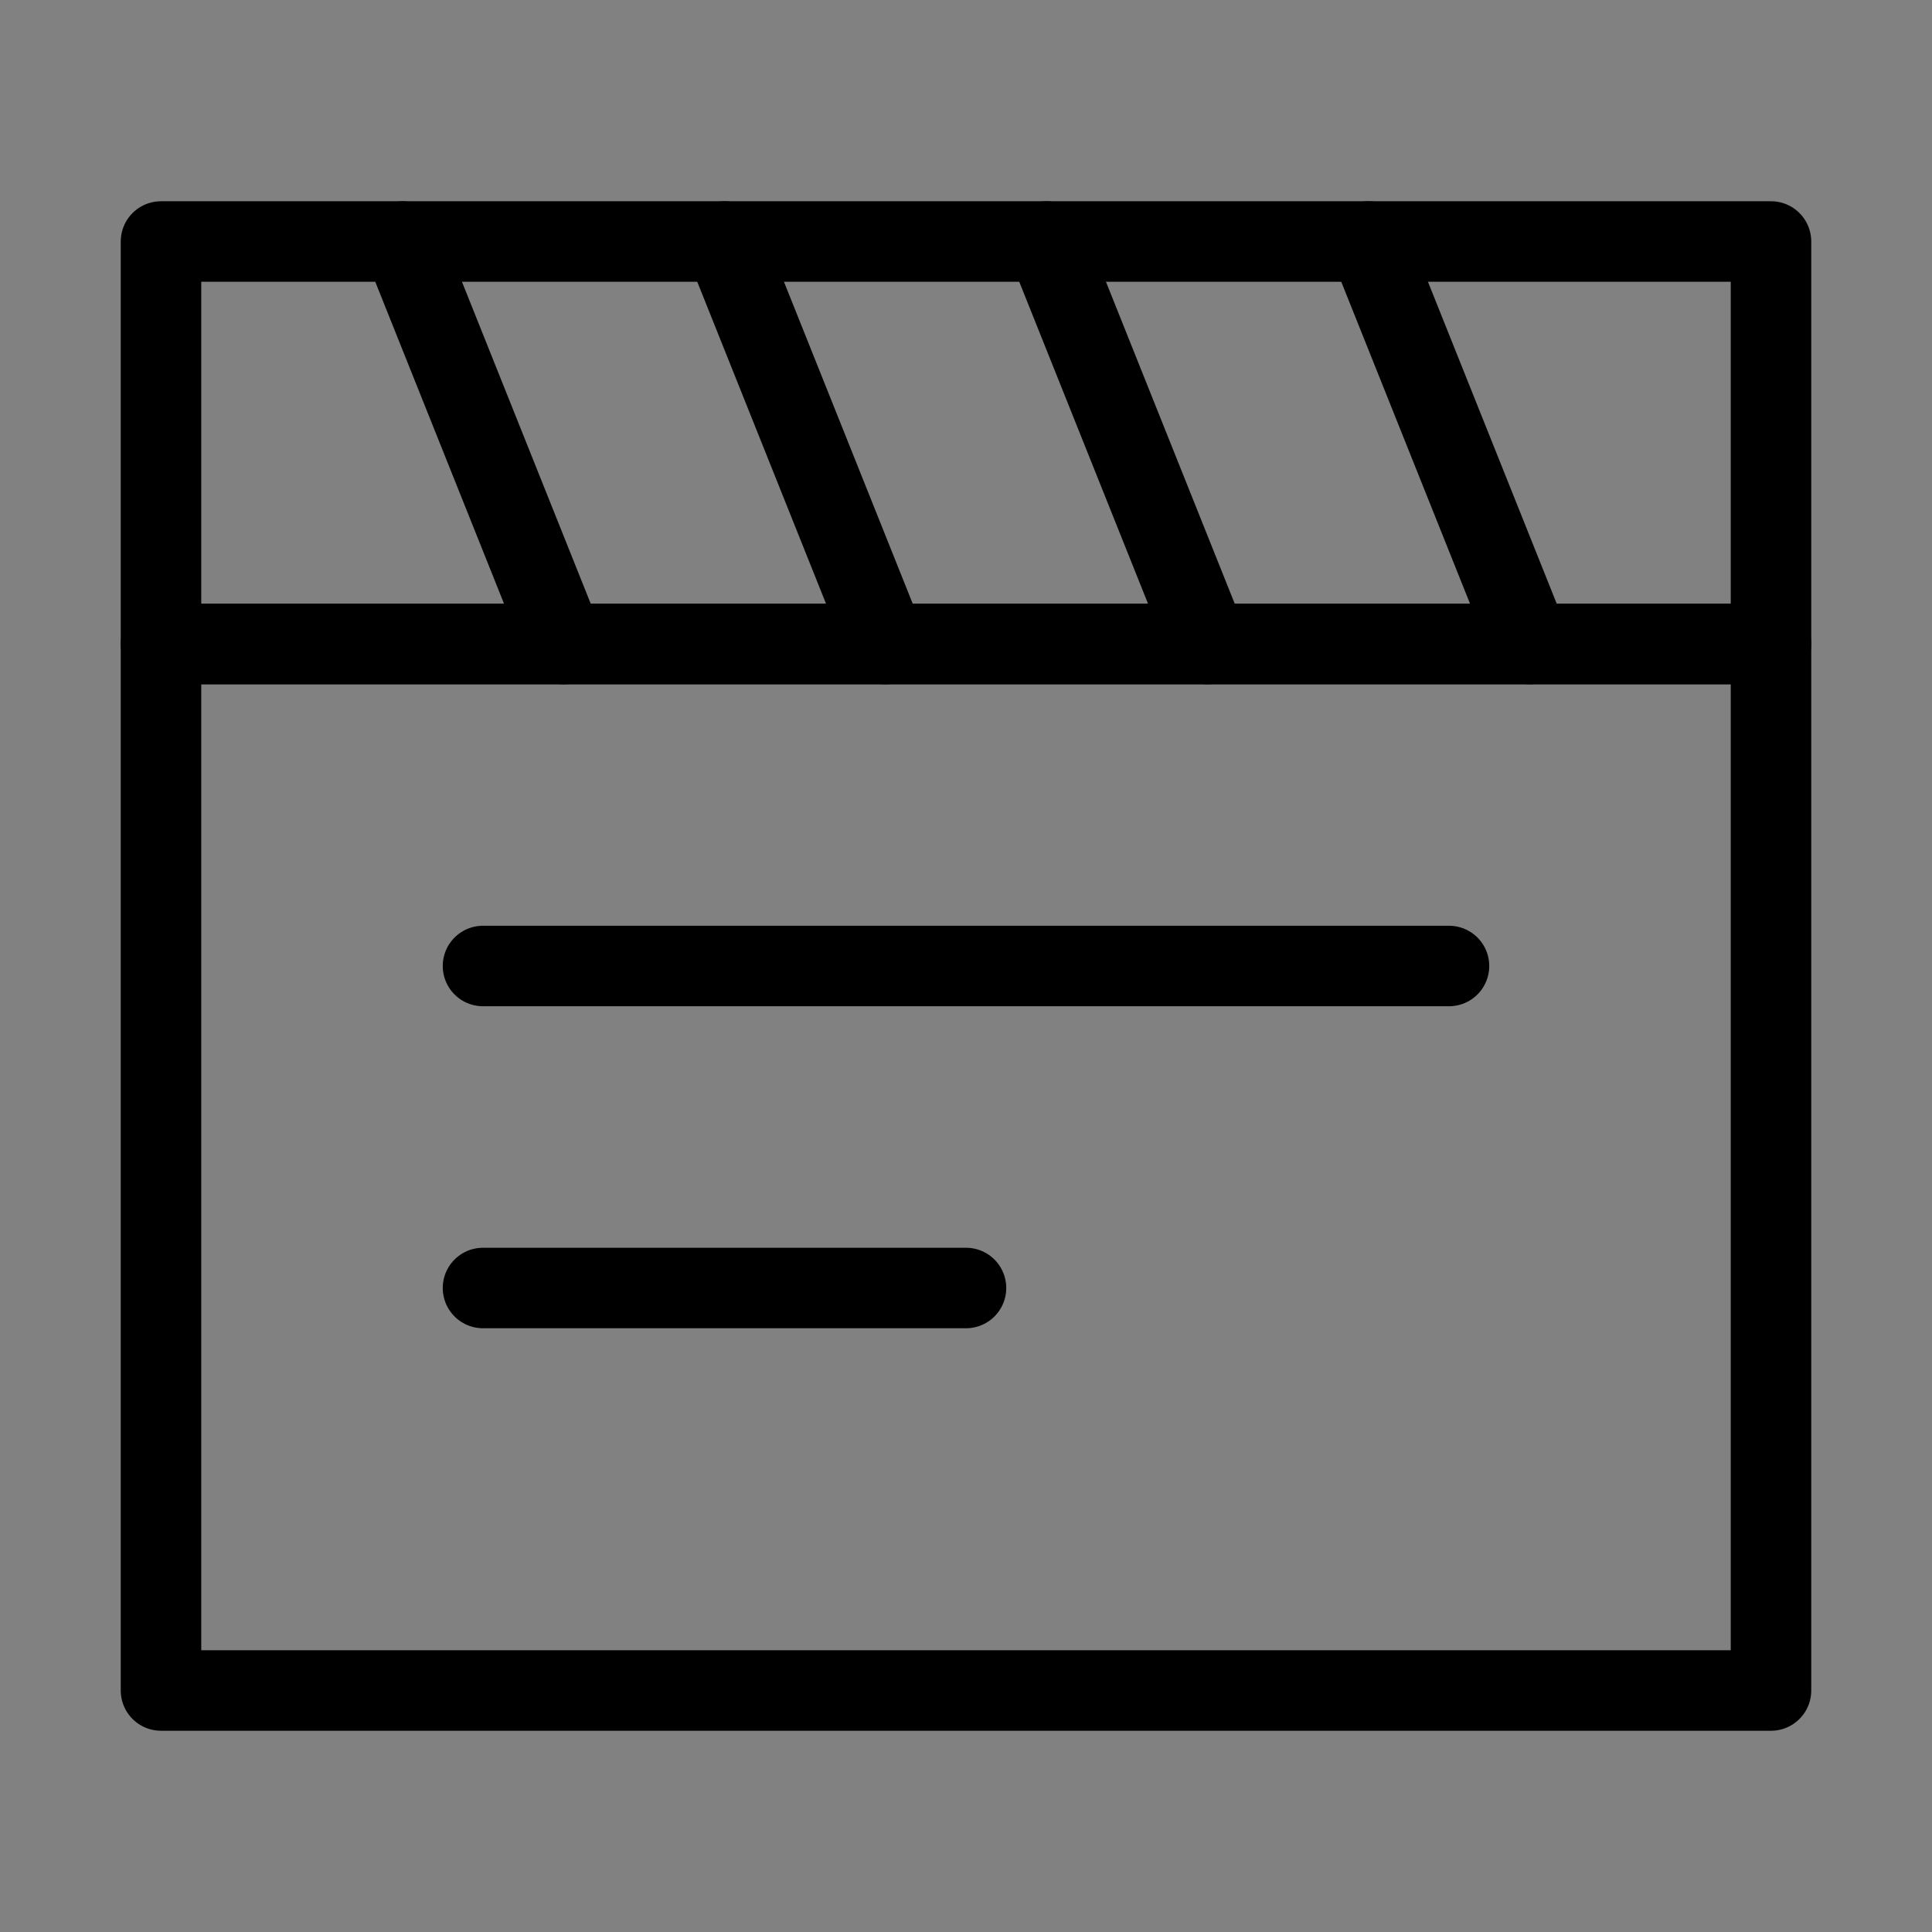
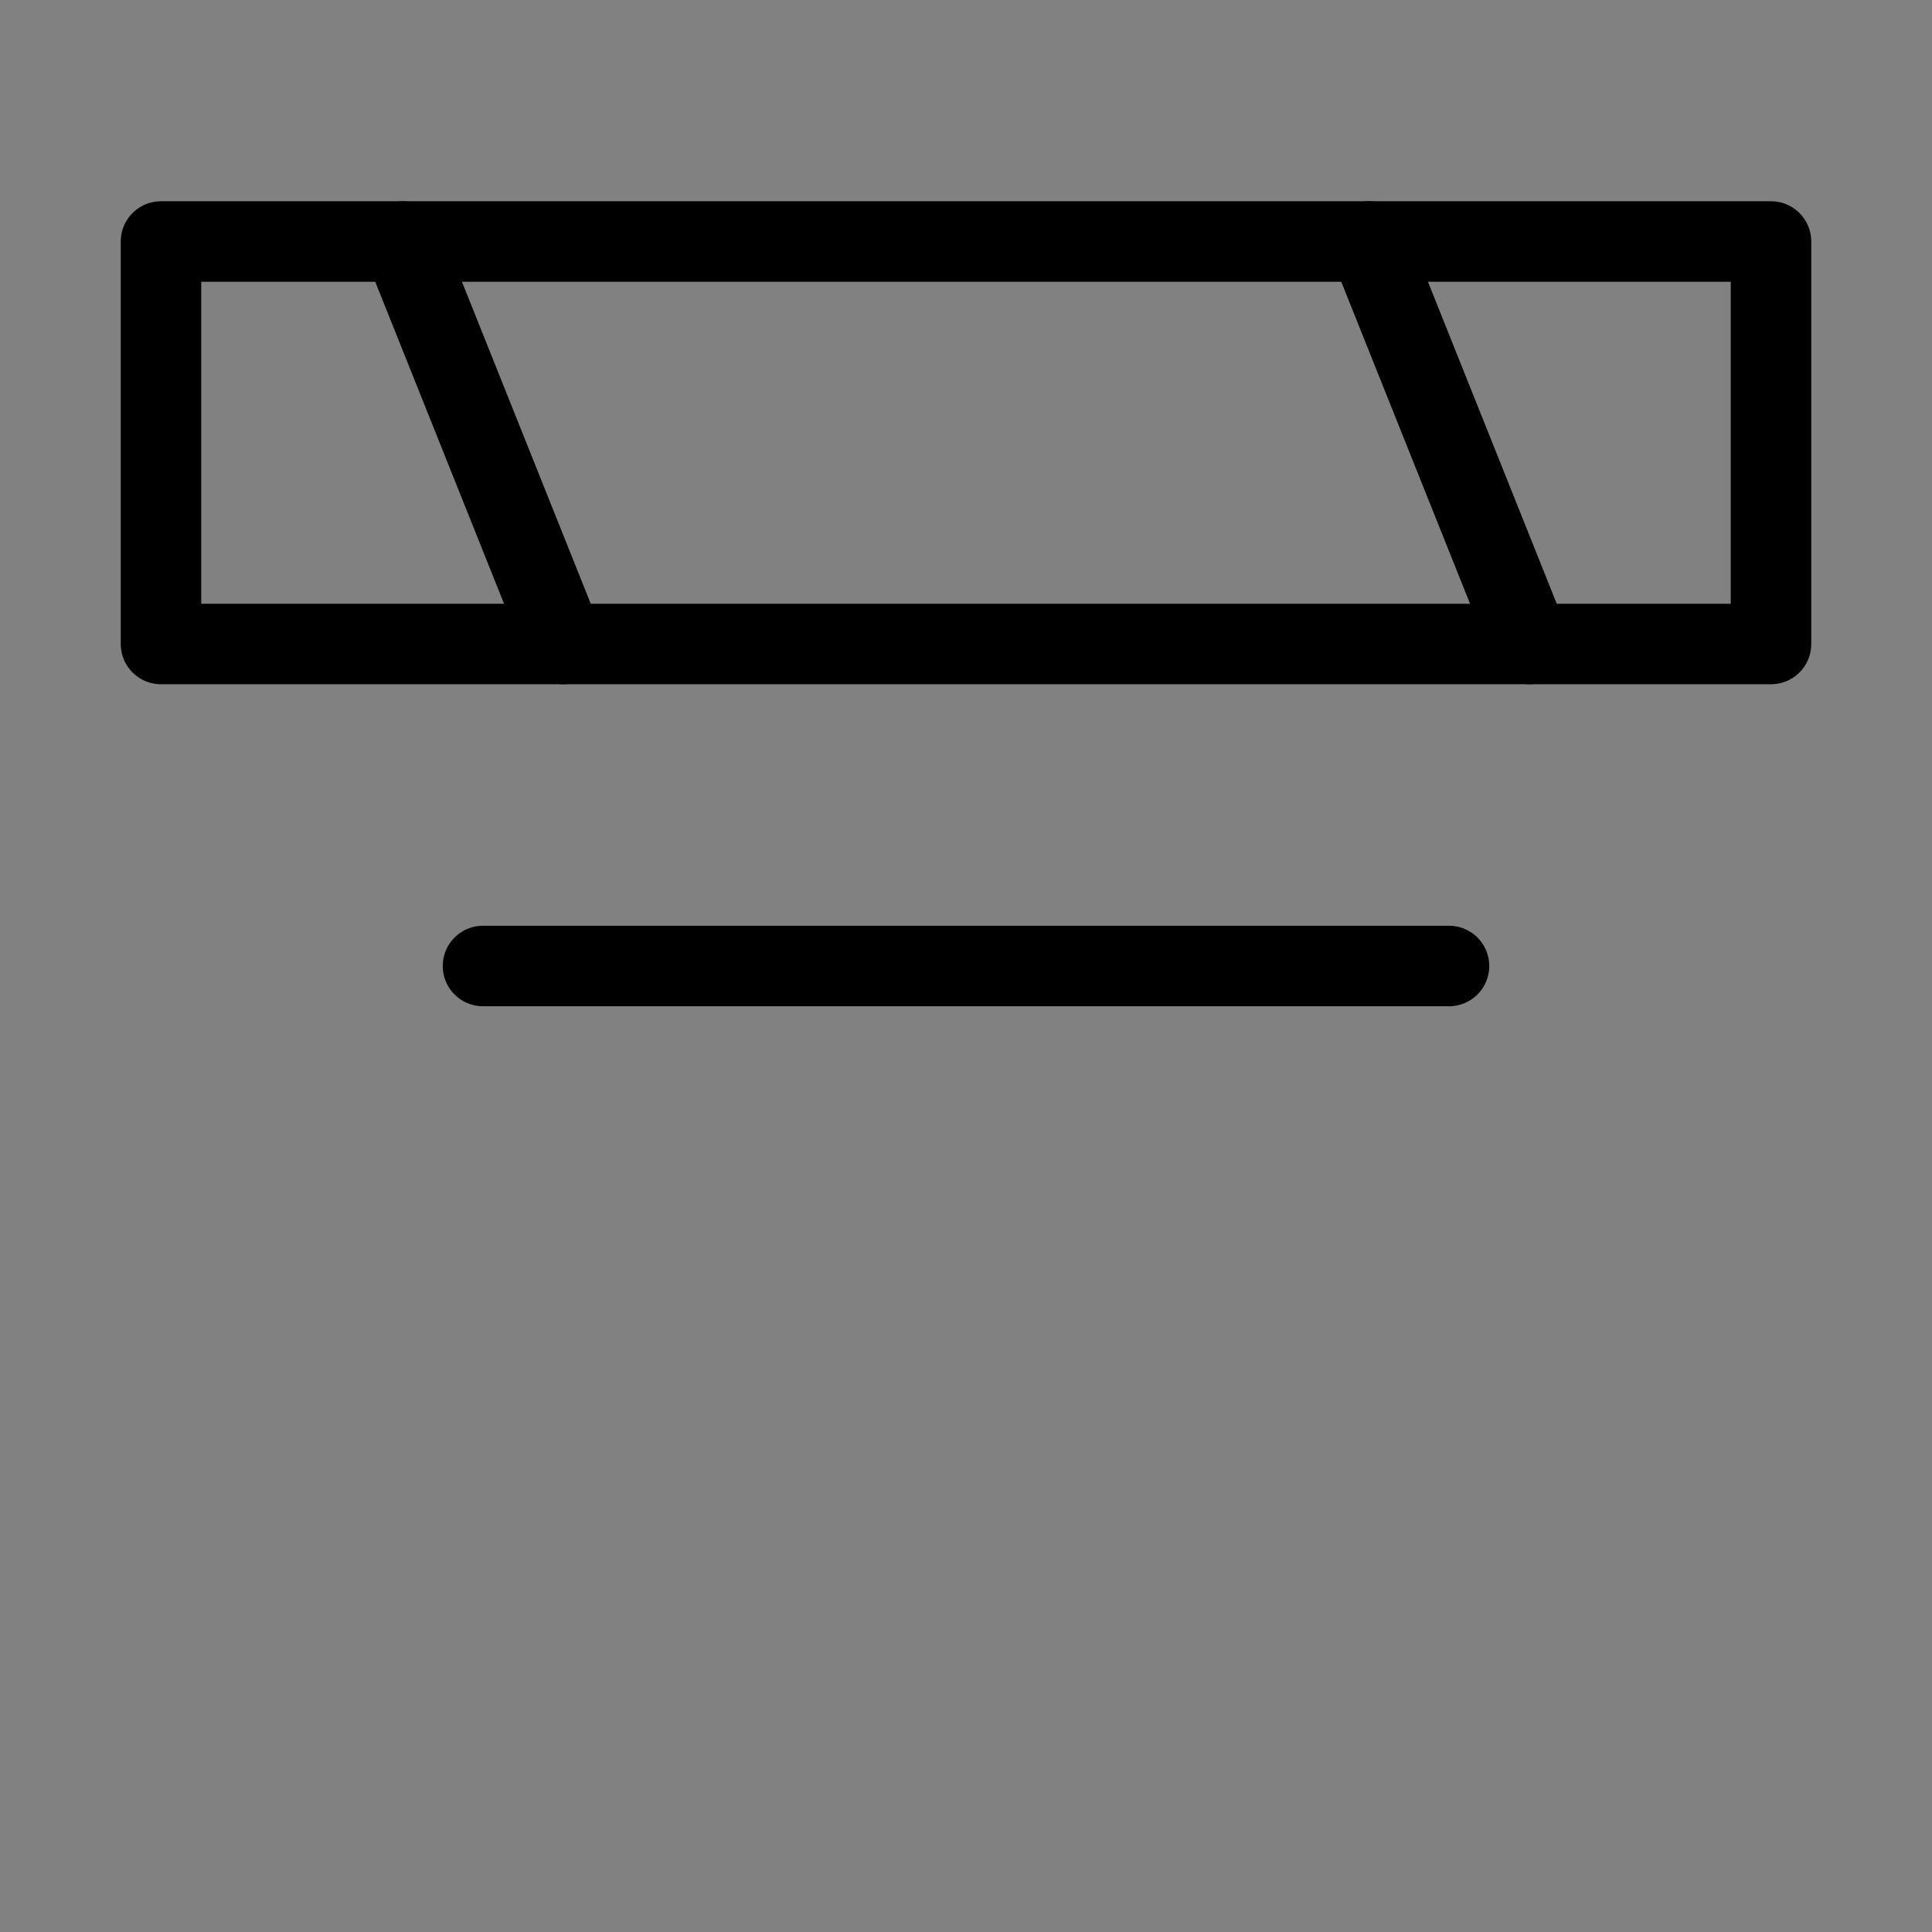
<svg xmlns="http://www.w3.org/2000/svg" viewBox="0 0 48 48" fill="none">
  <rect x="0" y="0" width="48" height="48" fill="#808080" stroke="none" />
  <rect width="48" height="48" fill="white" fill-opacity="0.01" />
-   <rect x="4" y="16" width="40" height="26" fill="none" stroke="currentColor" stroke-width="2" stroke-linecap="round" stroke-linejoin="round" />
  <path d="M44 16V6H4V16H44Z" stroke="currentColor" stroke-width="2" stroke-linecap="round" stroke-linejoin="round" />
-   <path d="M26 6L30 16" stroke="currentColor" stroke-width="2" stroke-linecap="round" stroke-linejoin="round" />
-   <path d="M18 6L22 16" stroke="currentColor" stroke-width="2" stroke-linecap="round" stroke-linejoin="round" />
  <path d="M10 6L14 16" stroke="currentColor" stroke-width="2" stroke-linecap="round" stroke-linejoin="round" />
  <path d="M34 6L38 16" stroke="currentColor" stroke-width="2" stroke-linecap="round" stroke-linejoin="round" />
  <path d="M12 24H36" stroke="currentColor" stroke-width="2" stroke-linecap="round" stroke-linejoin="round" />
-   <path d="M12 32H24" stroke="currentColor" stroke-width="2" stroke-linecap="round" stroke-linejoin="round" />
</svg>